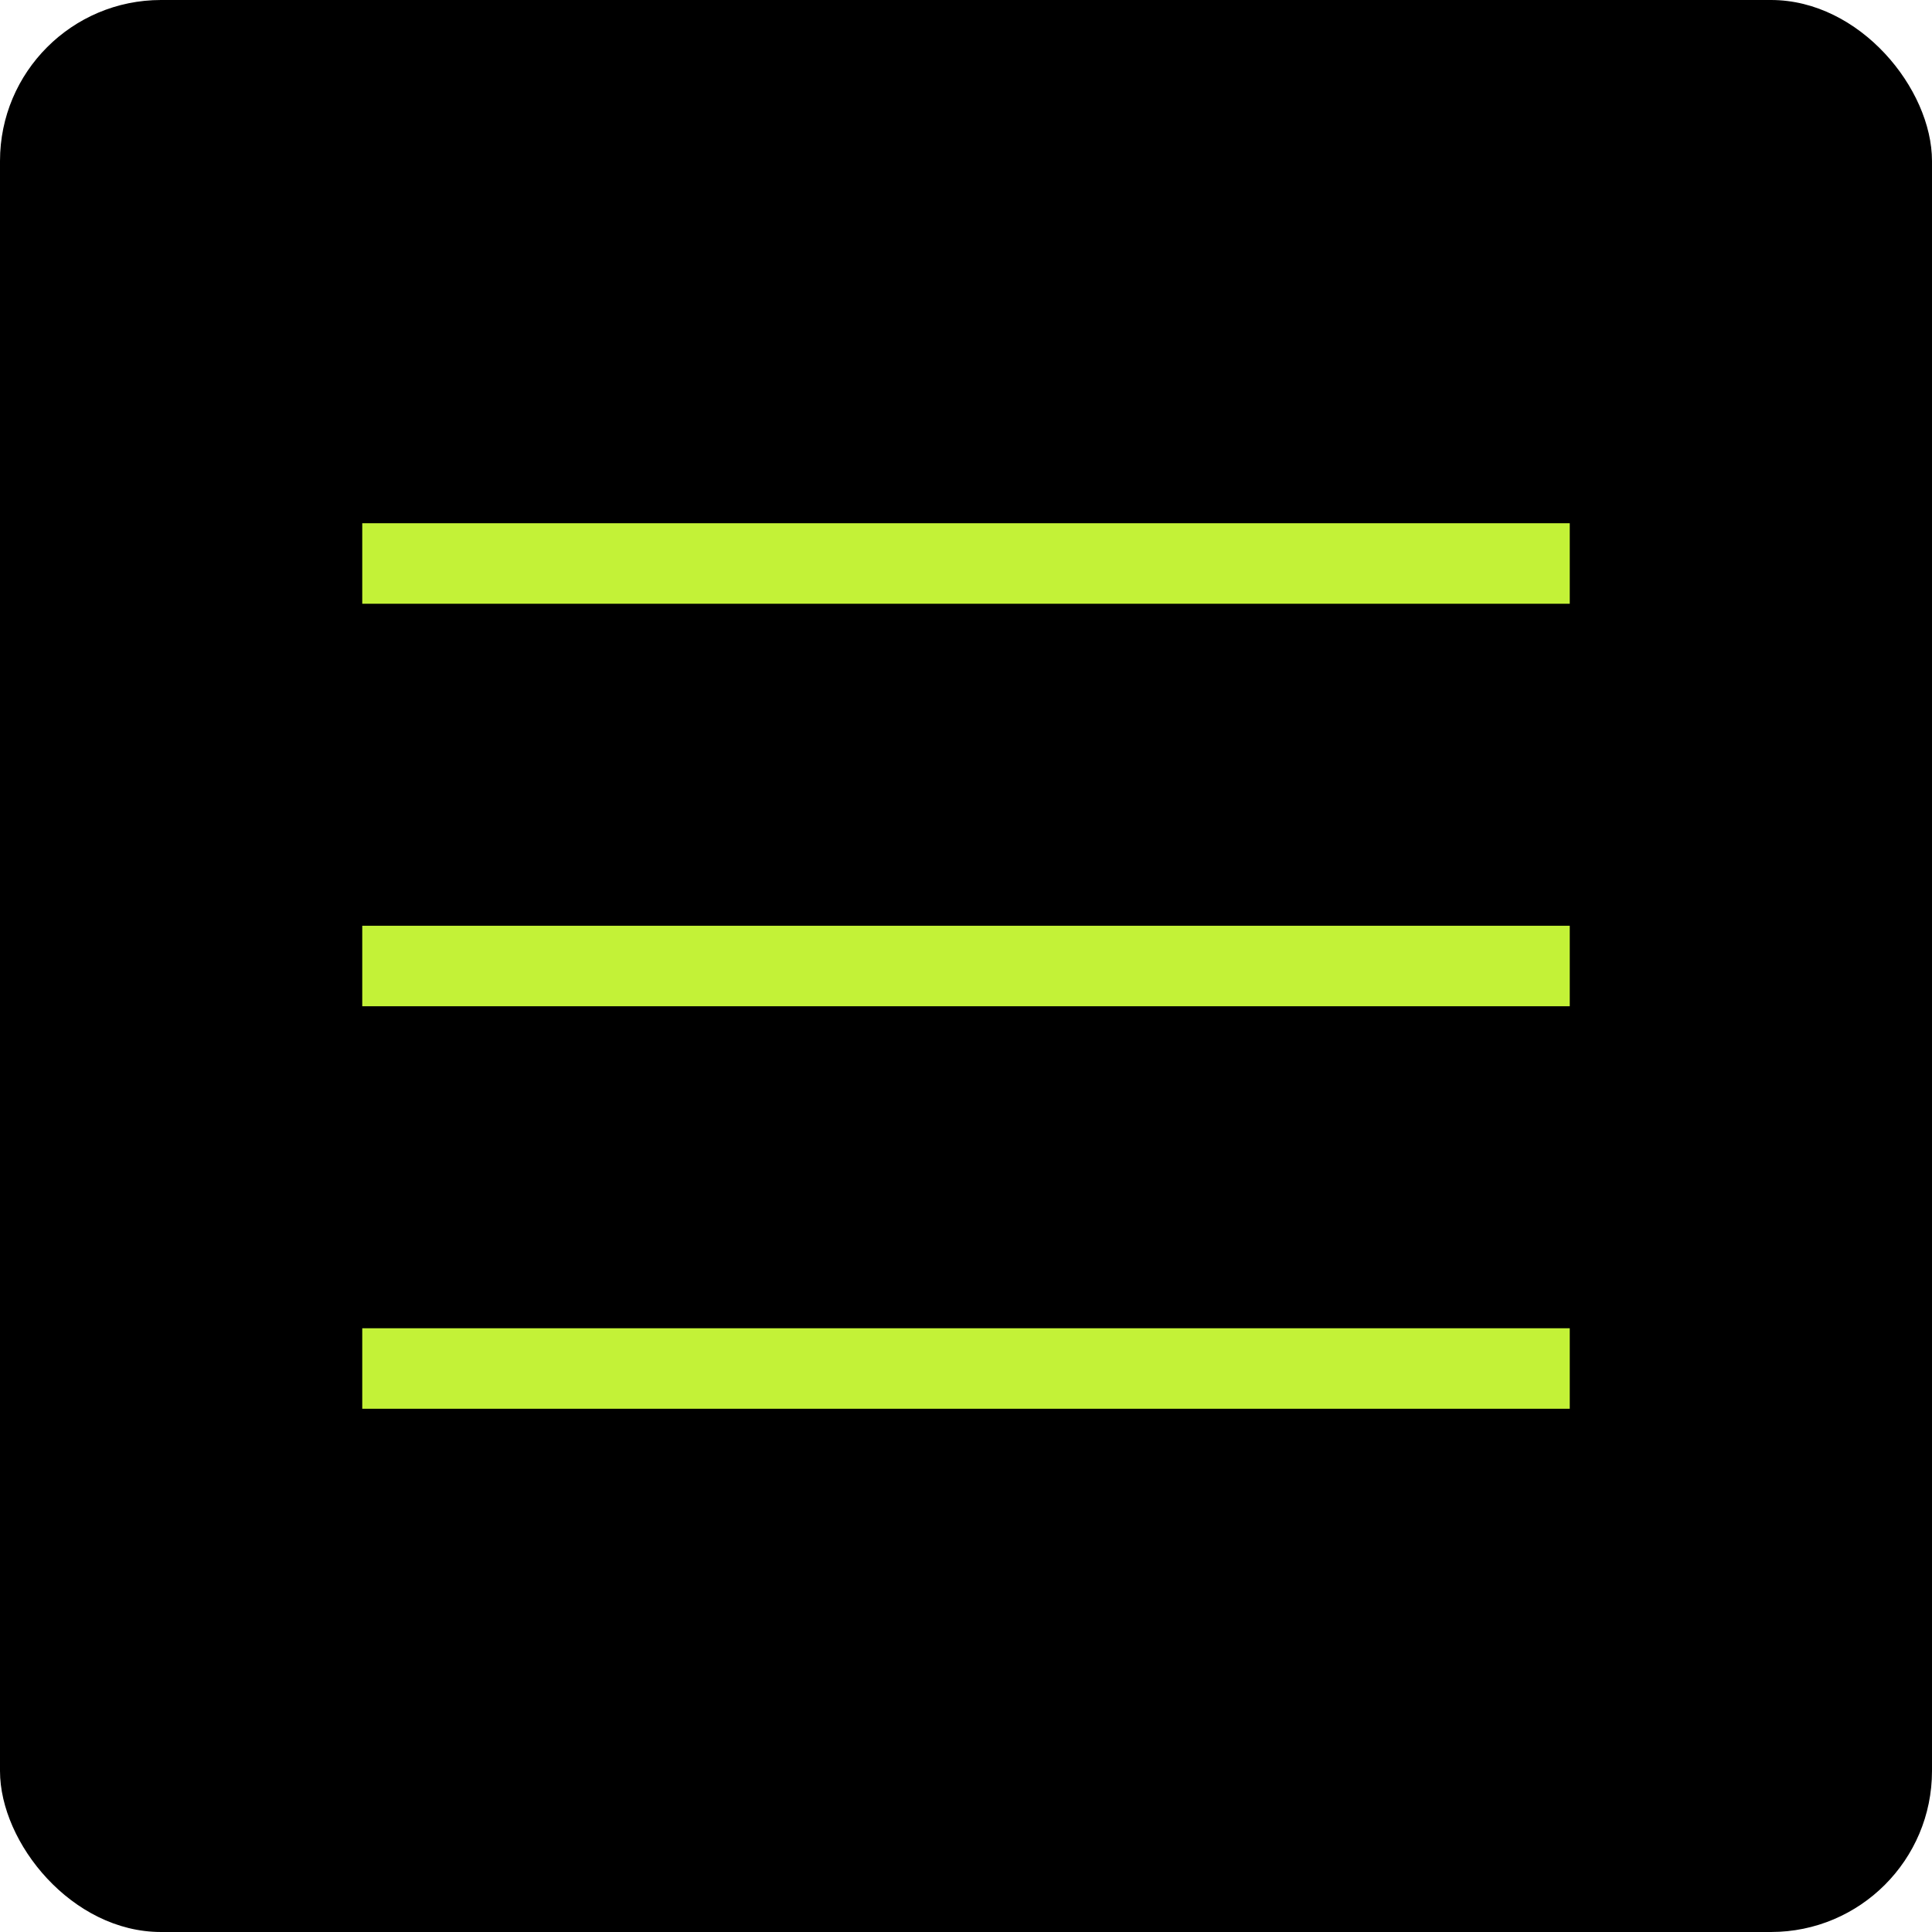
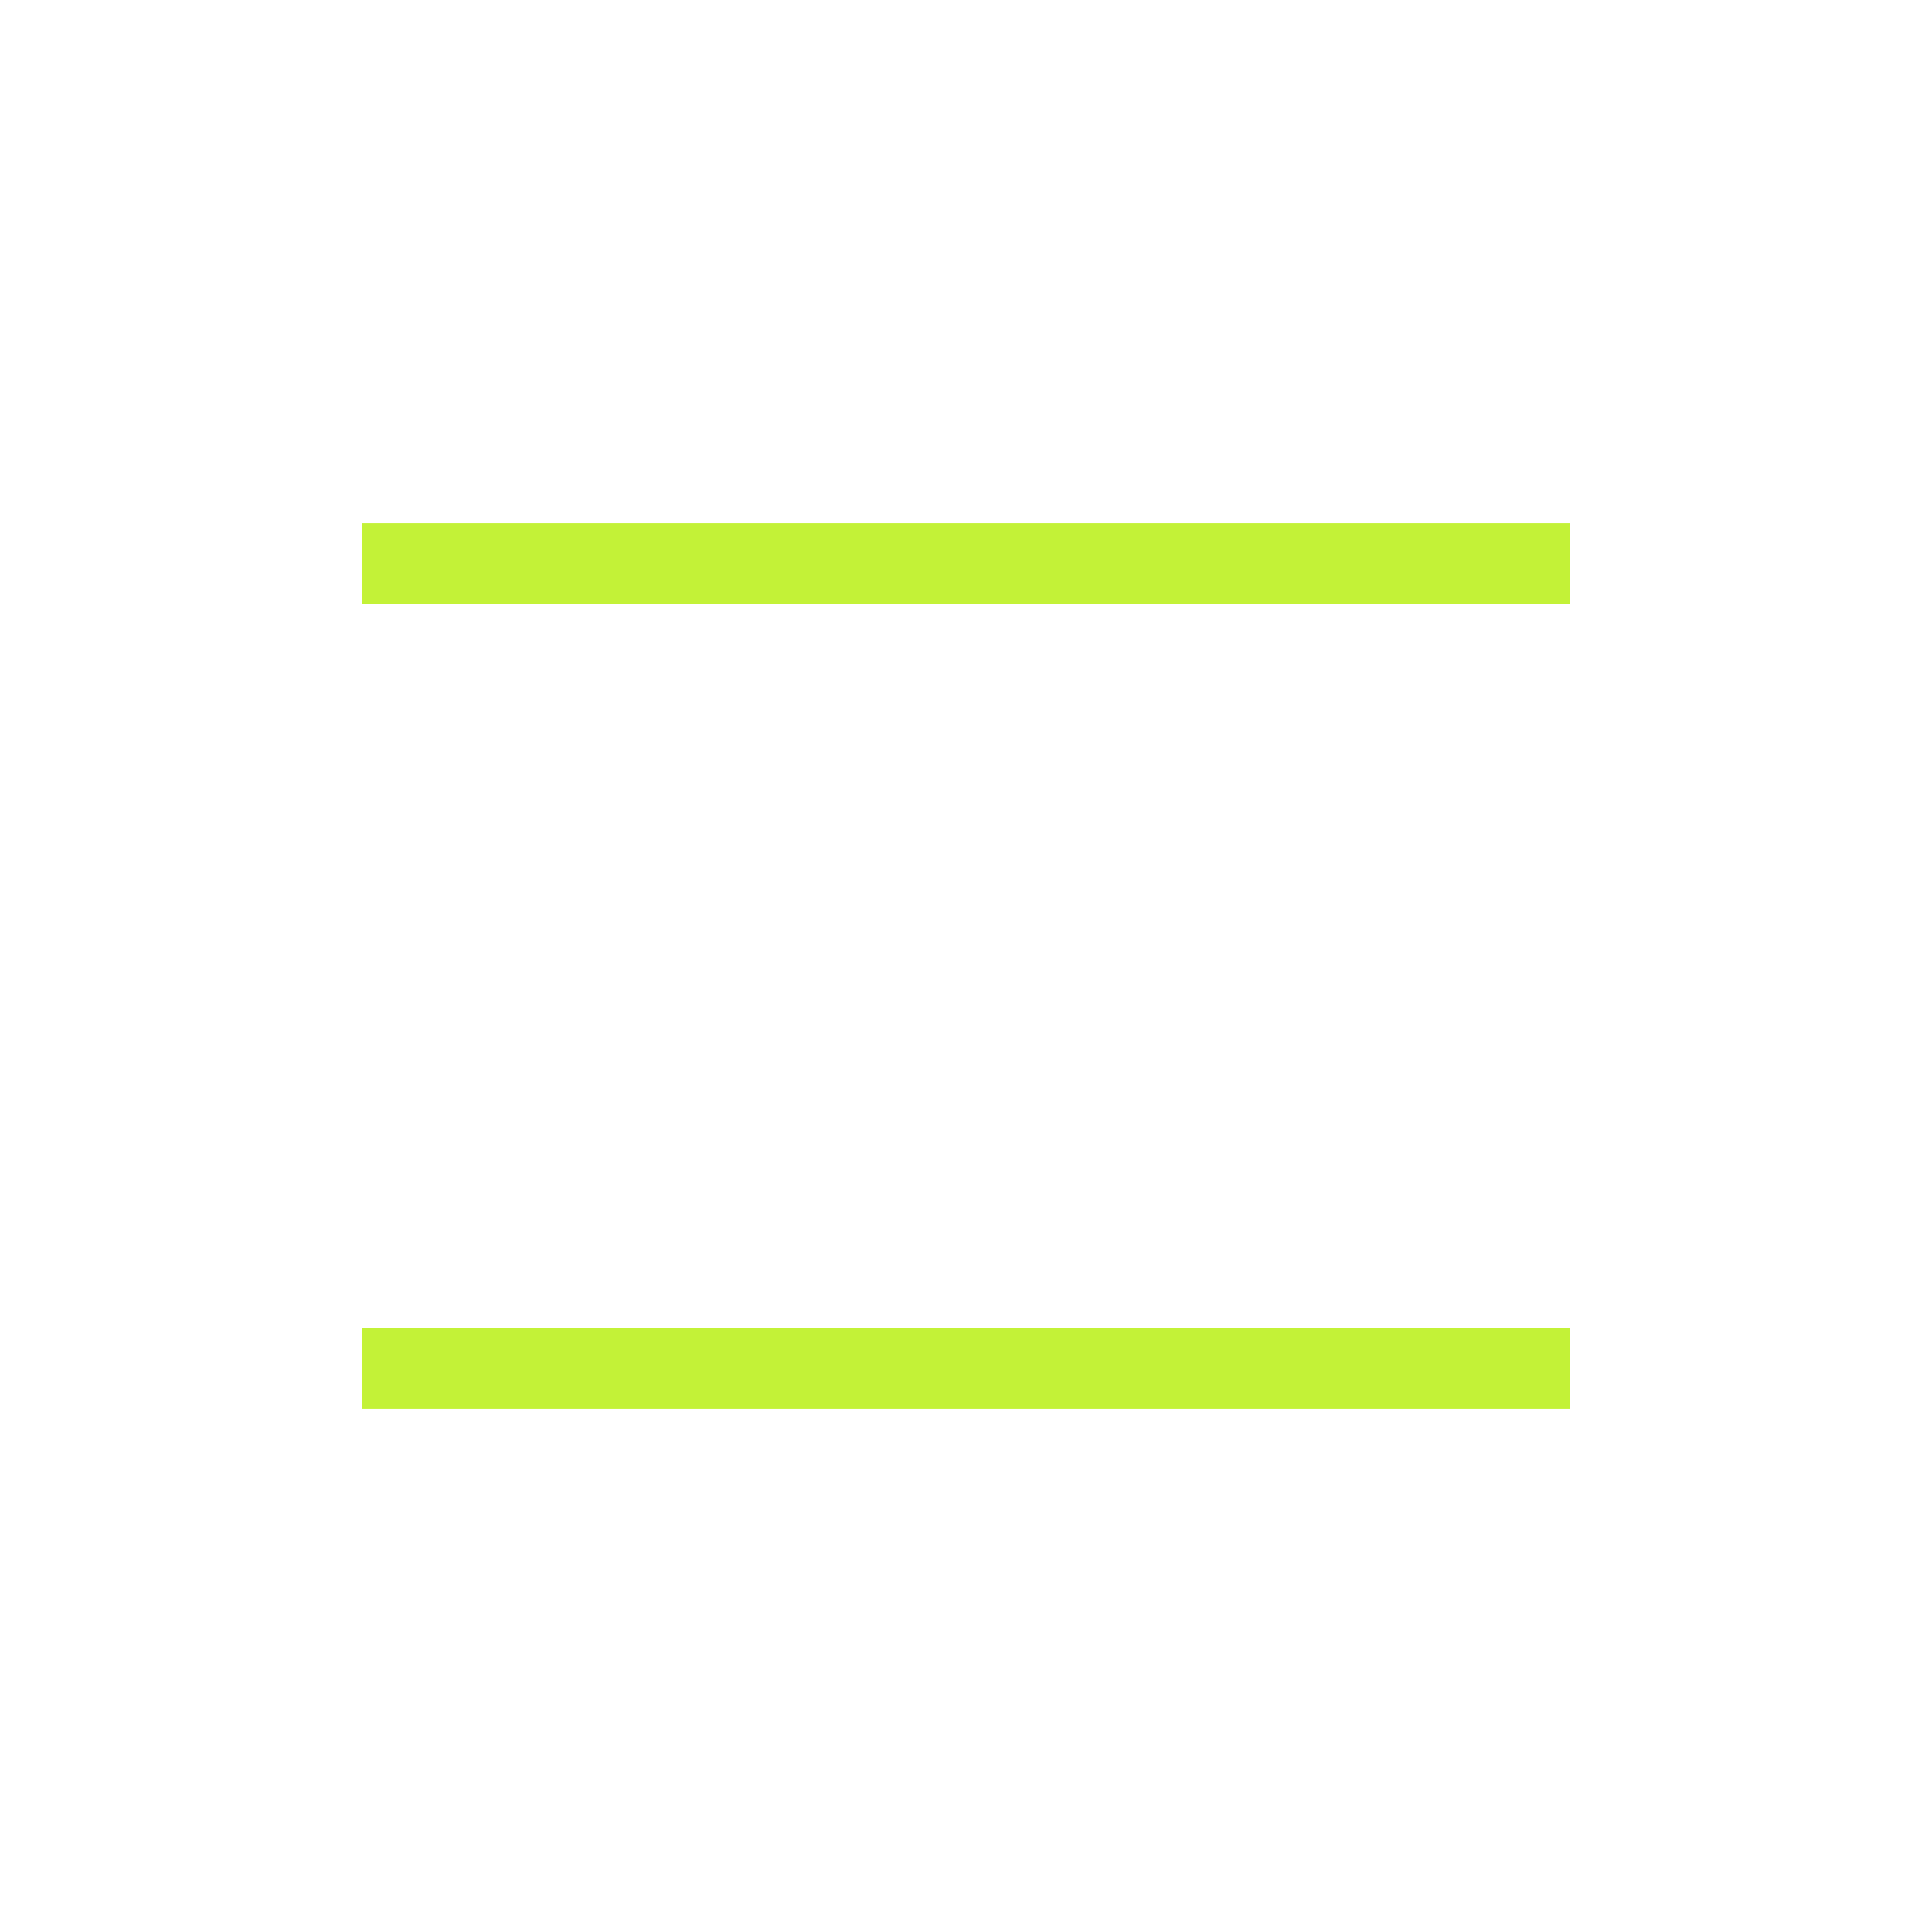
<svg xmlns="http://www.w3.org/2000/svg" width="48" height="48" viewBox="0 0 48 48" fill="none">
-   <rect width="48" height="48" rx="4" fill="black" />
  <rect x="9" y="13" width="30" height="2" fill="#C3F237" />
-   <rect x="9" y="23" width="30" height="2" fill="#C3F237" />
  <rect x="9" y="33" width="30" height="2" fill="#C3F237" />
</svg>